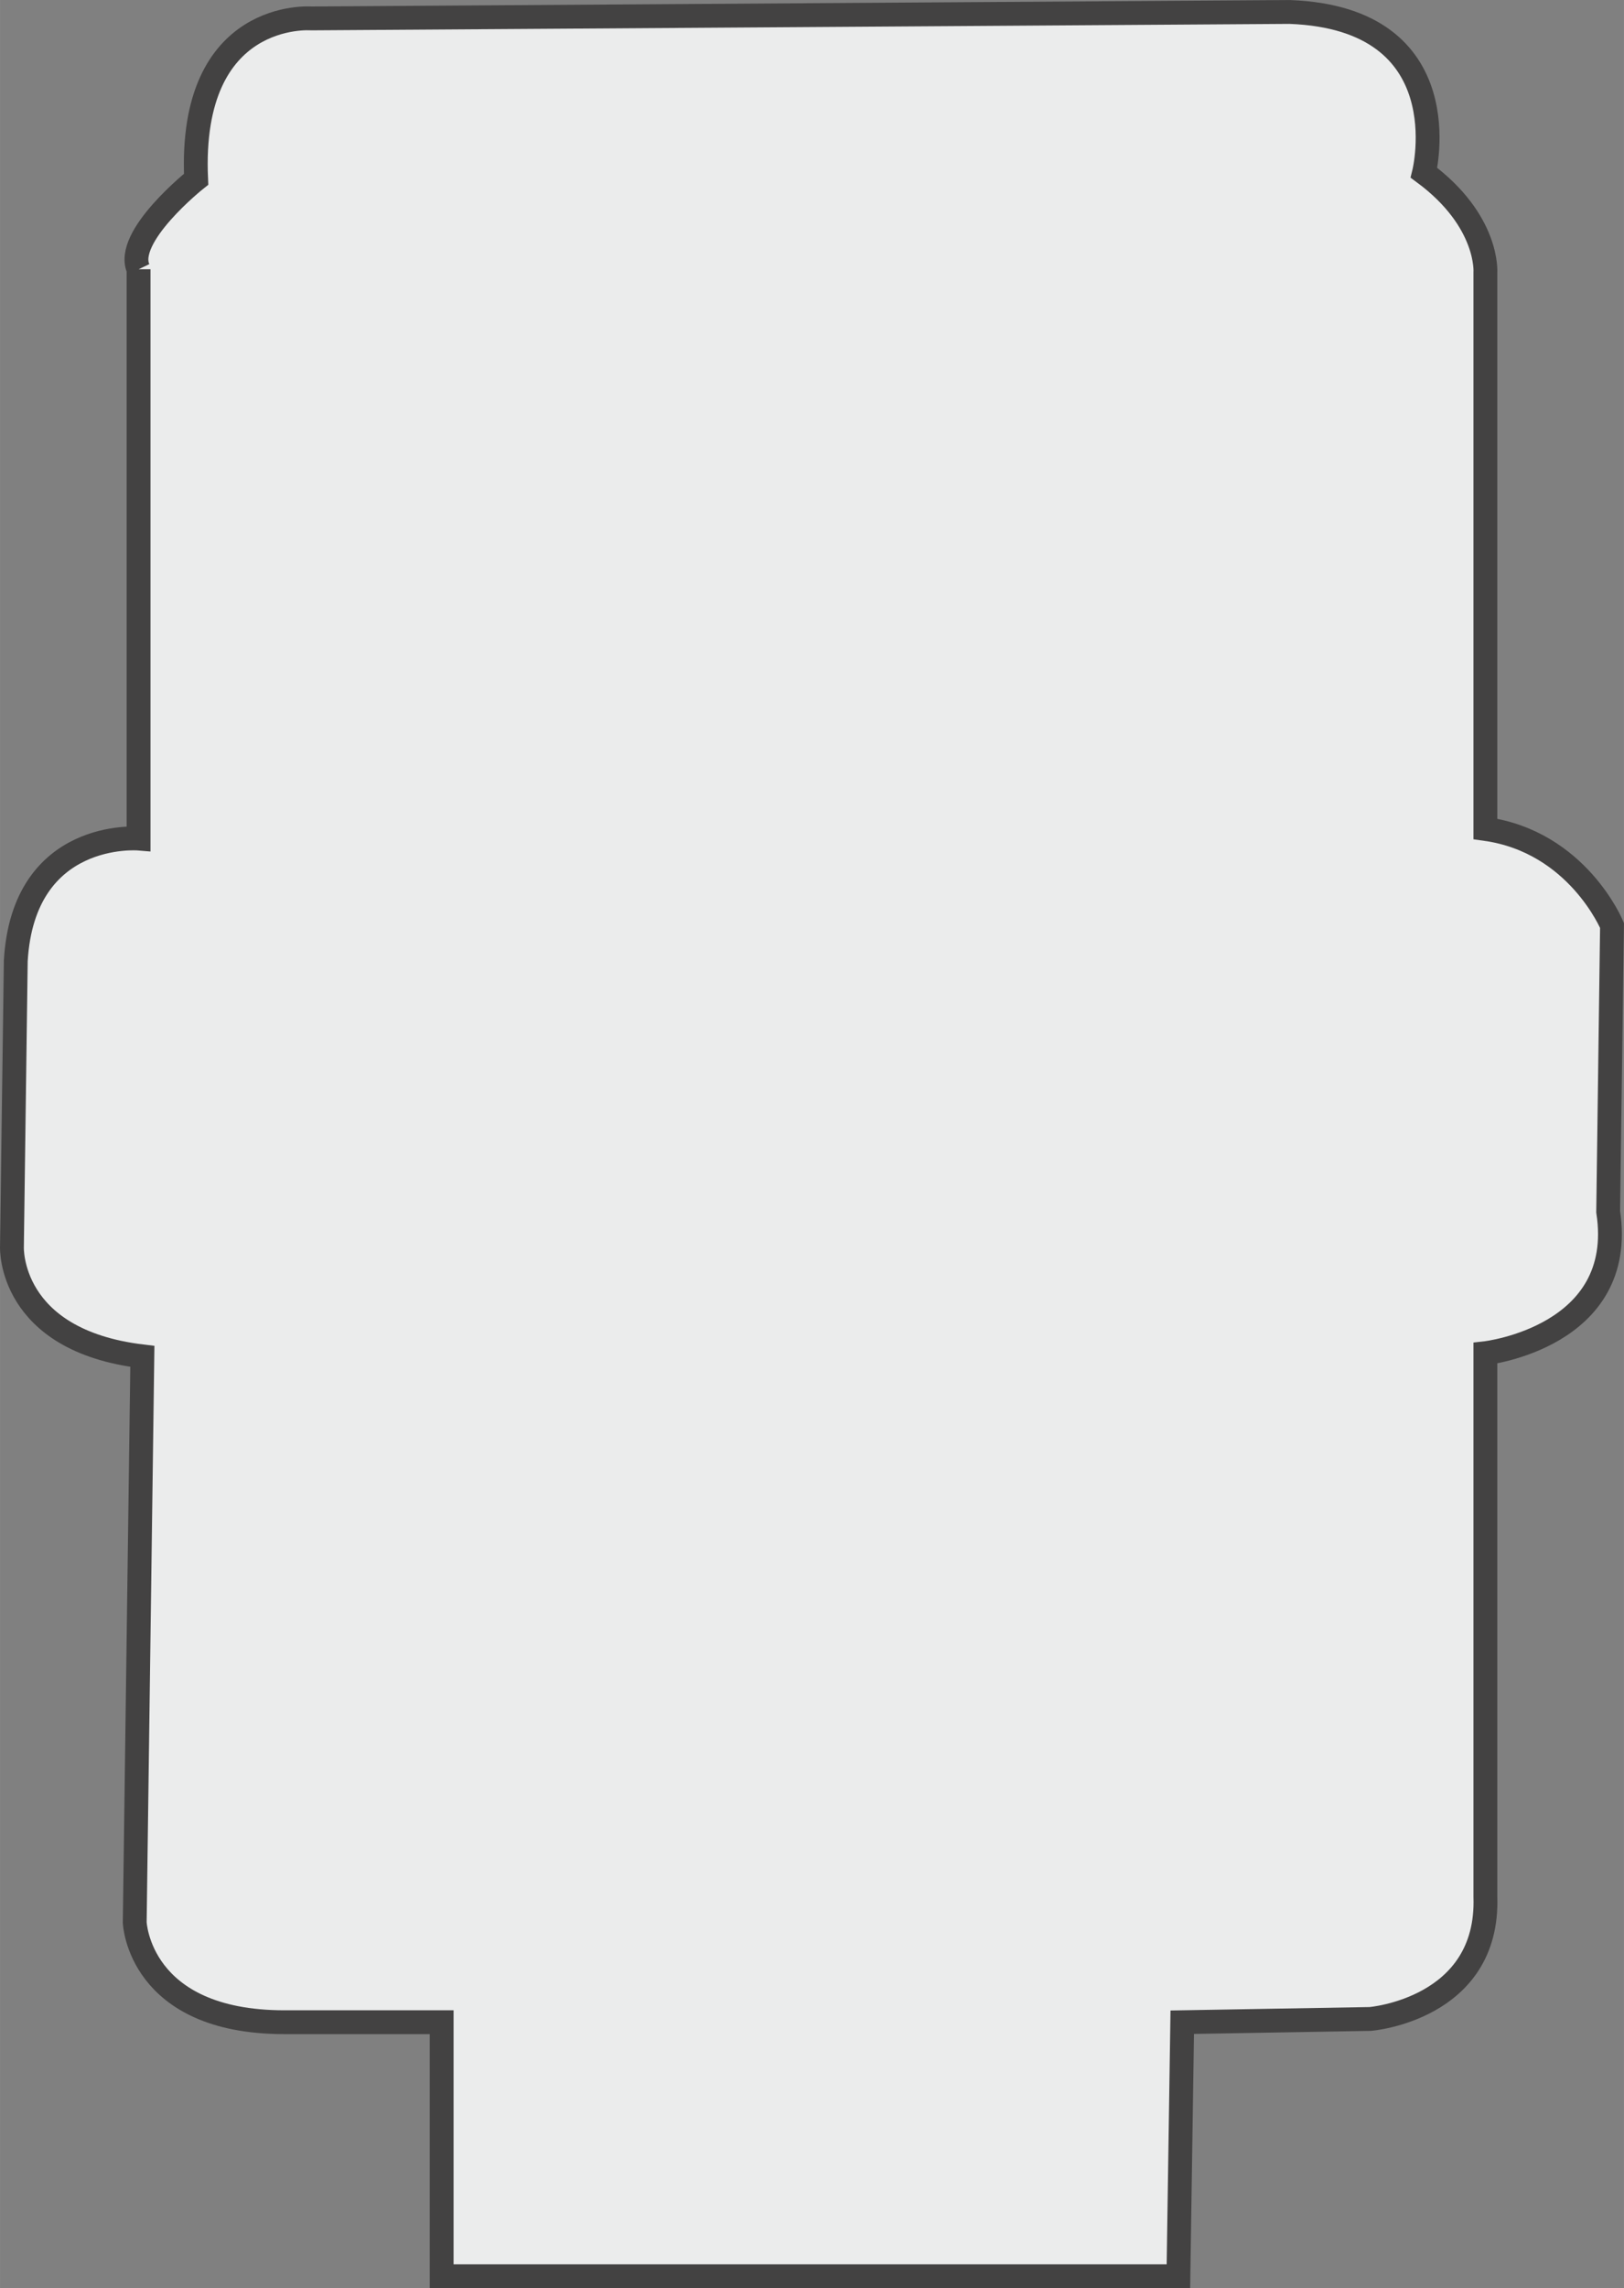
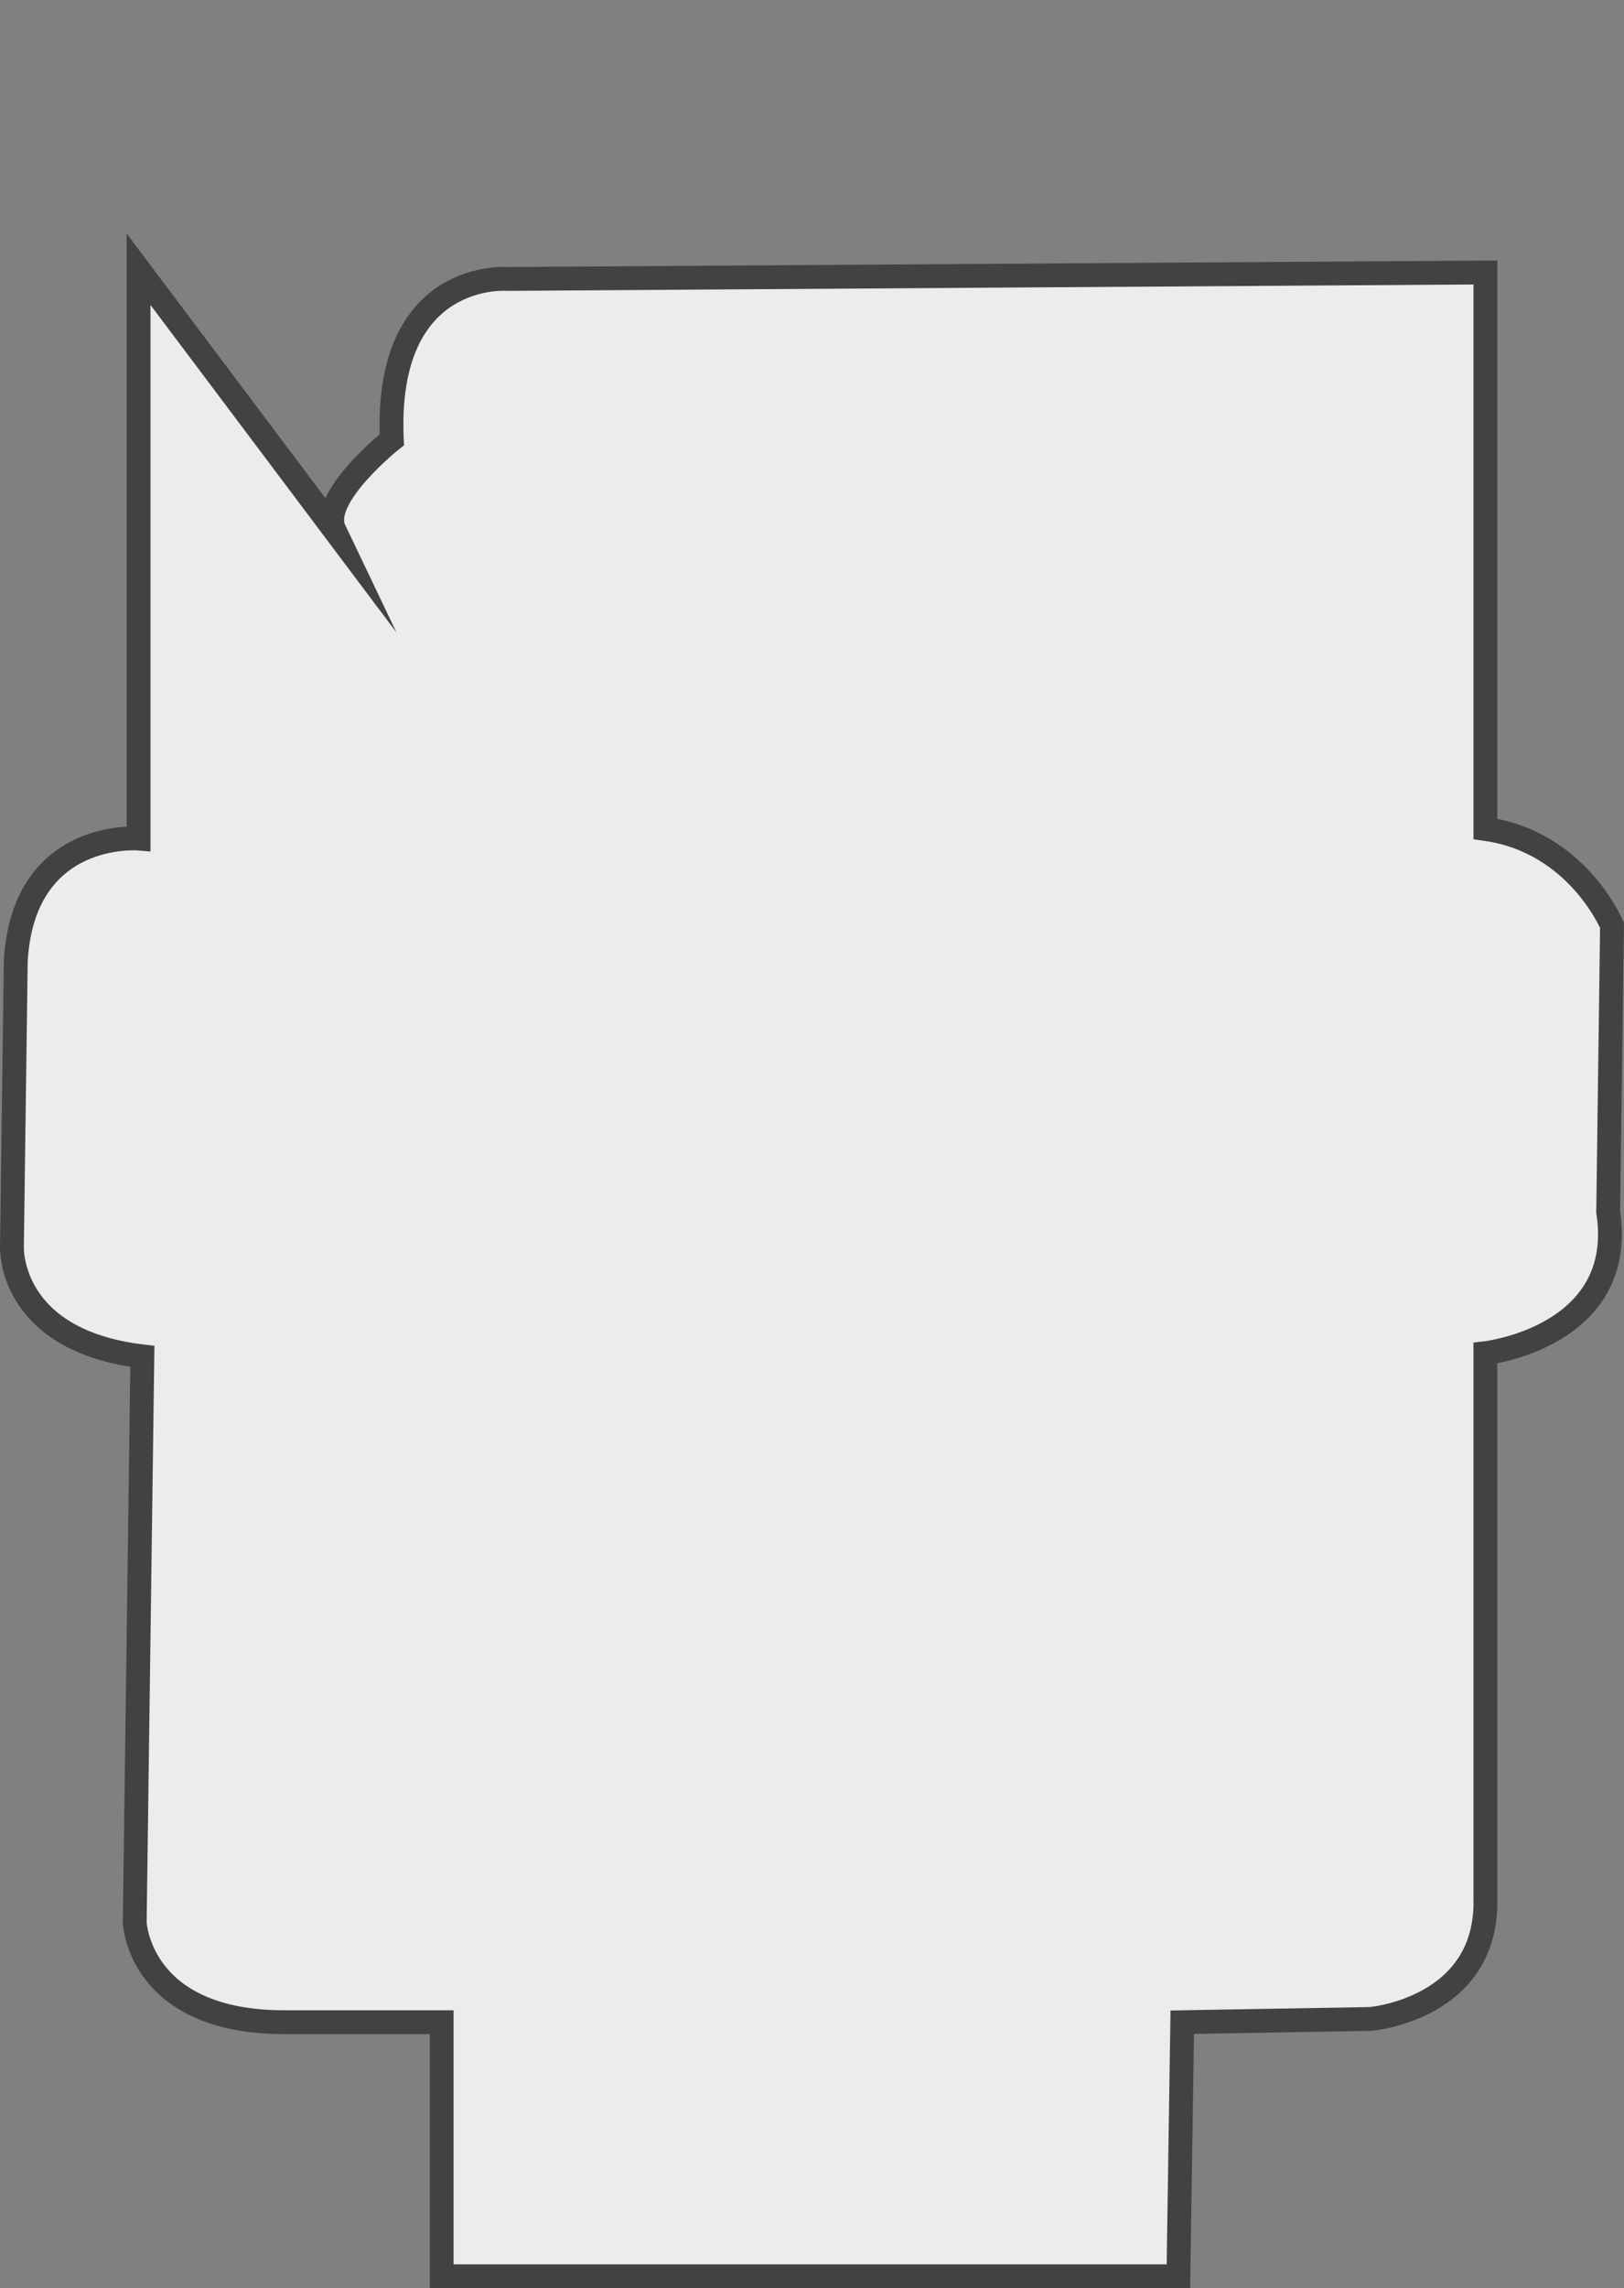
<svg xmlns="http://www.w3.org/2000/svg" xml:space="preserve" width="13.637mm" height="19.208mm" style="shape-rendering:geometricPrecision; text-rendering:geometricPrecision; image-rendering:optimizeQuality; fill-rule:evenodd; clip-rule:evenodd" viewBox="0 0 359.73 506.7">
  <rect x="0" y="0" width="359.73" height="506.7" fill="#808080" stroke="none" />
  <defs>
    <style type="text/css"> .str0 {stroke:#434242;stroke-width:5.28;stroke-miterlimit:22.926} .fil0 {fill:#EBECEC;fill-rule:nonzero} </style>
  </defs>
  <g id="Capa_x0020_1">
-     <path class="fil0 str0" d="M30.69 59.62l0 126.07c0,0 -25.5,-2.14 -27.2,27.07l-0.85 63.38c0,0 -0.85,20.66 28.89,24.22l-1.69 125.35c0,0 0.85,22.09 33.15,22.09l34.84 0 0 56.26 163.2 0 0.85 -56.26 41.65 -0.72c0,0 26.35,-2.14 25.5,-27.06l0 -120.37c0,0 31.44,-3.56 27.2,-31.33l0.85 -63.39c0,0 -7.65,-18.52 -28.05,-21.37l0 -123.22c0,0 0.85,-11.39 -13.6,-22.08 0,0 8.5,-34.19 -29.75,-35.61l-216.74 1.43c0,0 -27.21,-2.14 -25.5,35.61 0,0 -16.15,12.82 -12.75,19.94z" />
+     <path class="fil0 str0" d="M30.69 59.62l0 126.07c0,0 -25.5,-2.14 -27.2,27.07l-0.85 63.38c0,0 -0.85,20.66 28.89,24.22l-1.69 125.35c0,0 0.85,22.09 33.15,22.09l34.84 0 0 56.26 163.2 0 0.85 -56.26 41.65 -0.72c0,0 26.35,-2.14 25.5,-27.06l0 -120.37c0,0 31.44,-3.56 27.2,-31.33l0.85 -63.39c0,0 -7.65,-18.52 -28.05,-21.37l0 -123.22l-216.74 1.43c0,0 -27.21,-2.14 -25.5,35.61 0,0 -16.15,12.82 -12.75,19.94z" />
  </g>
</svg>